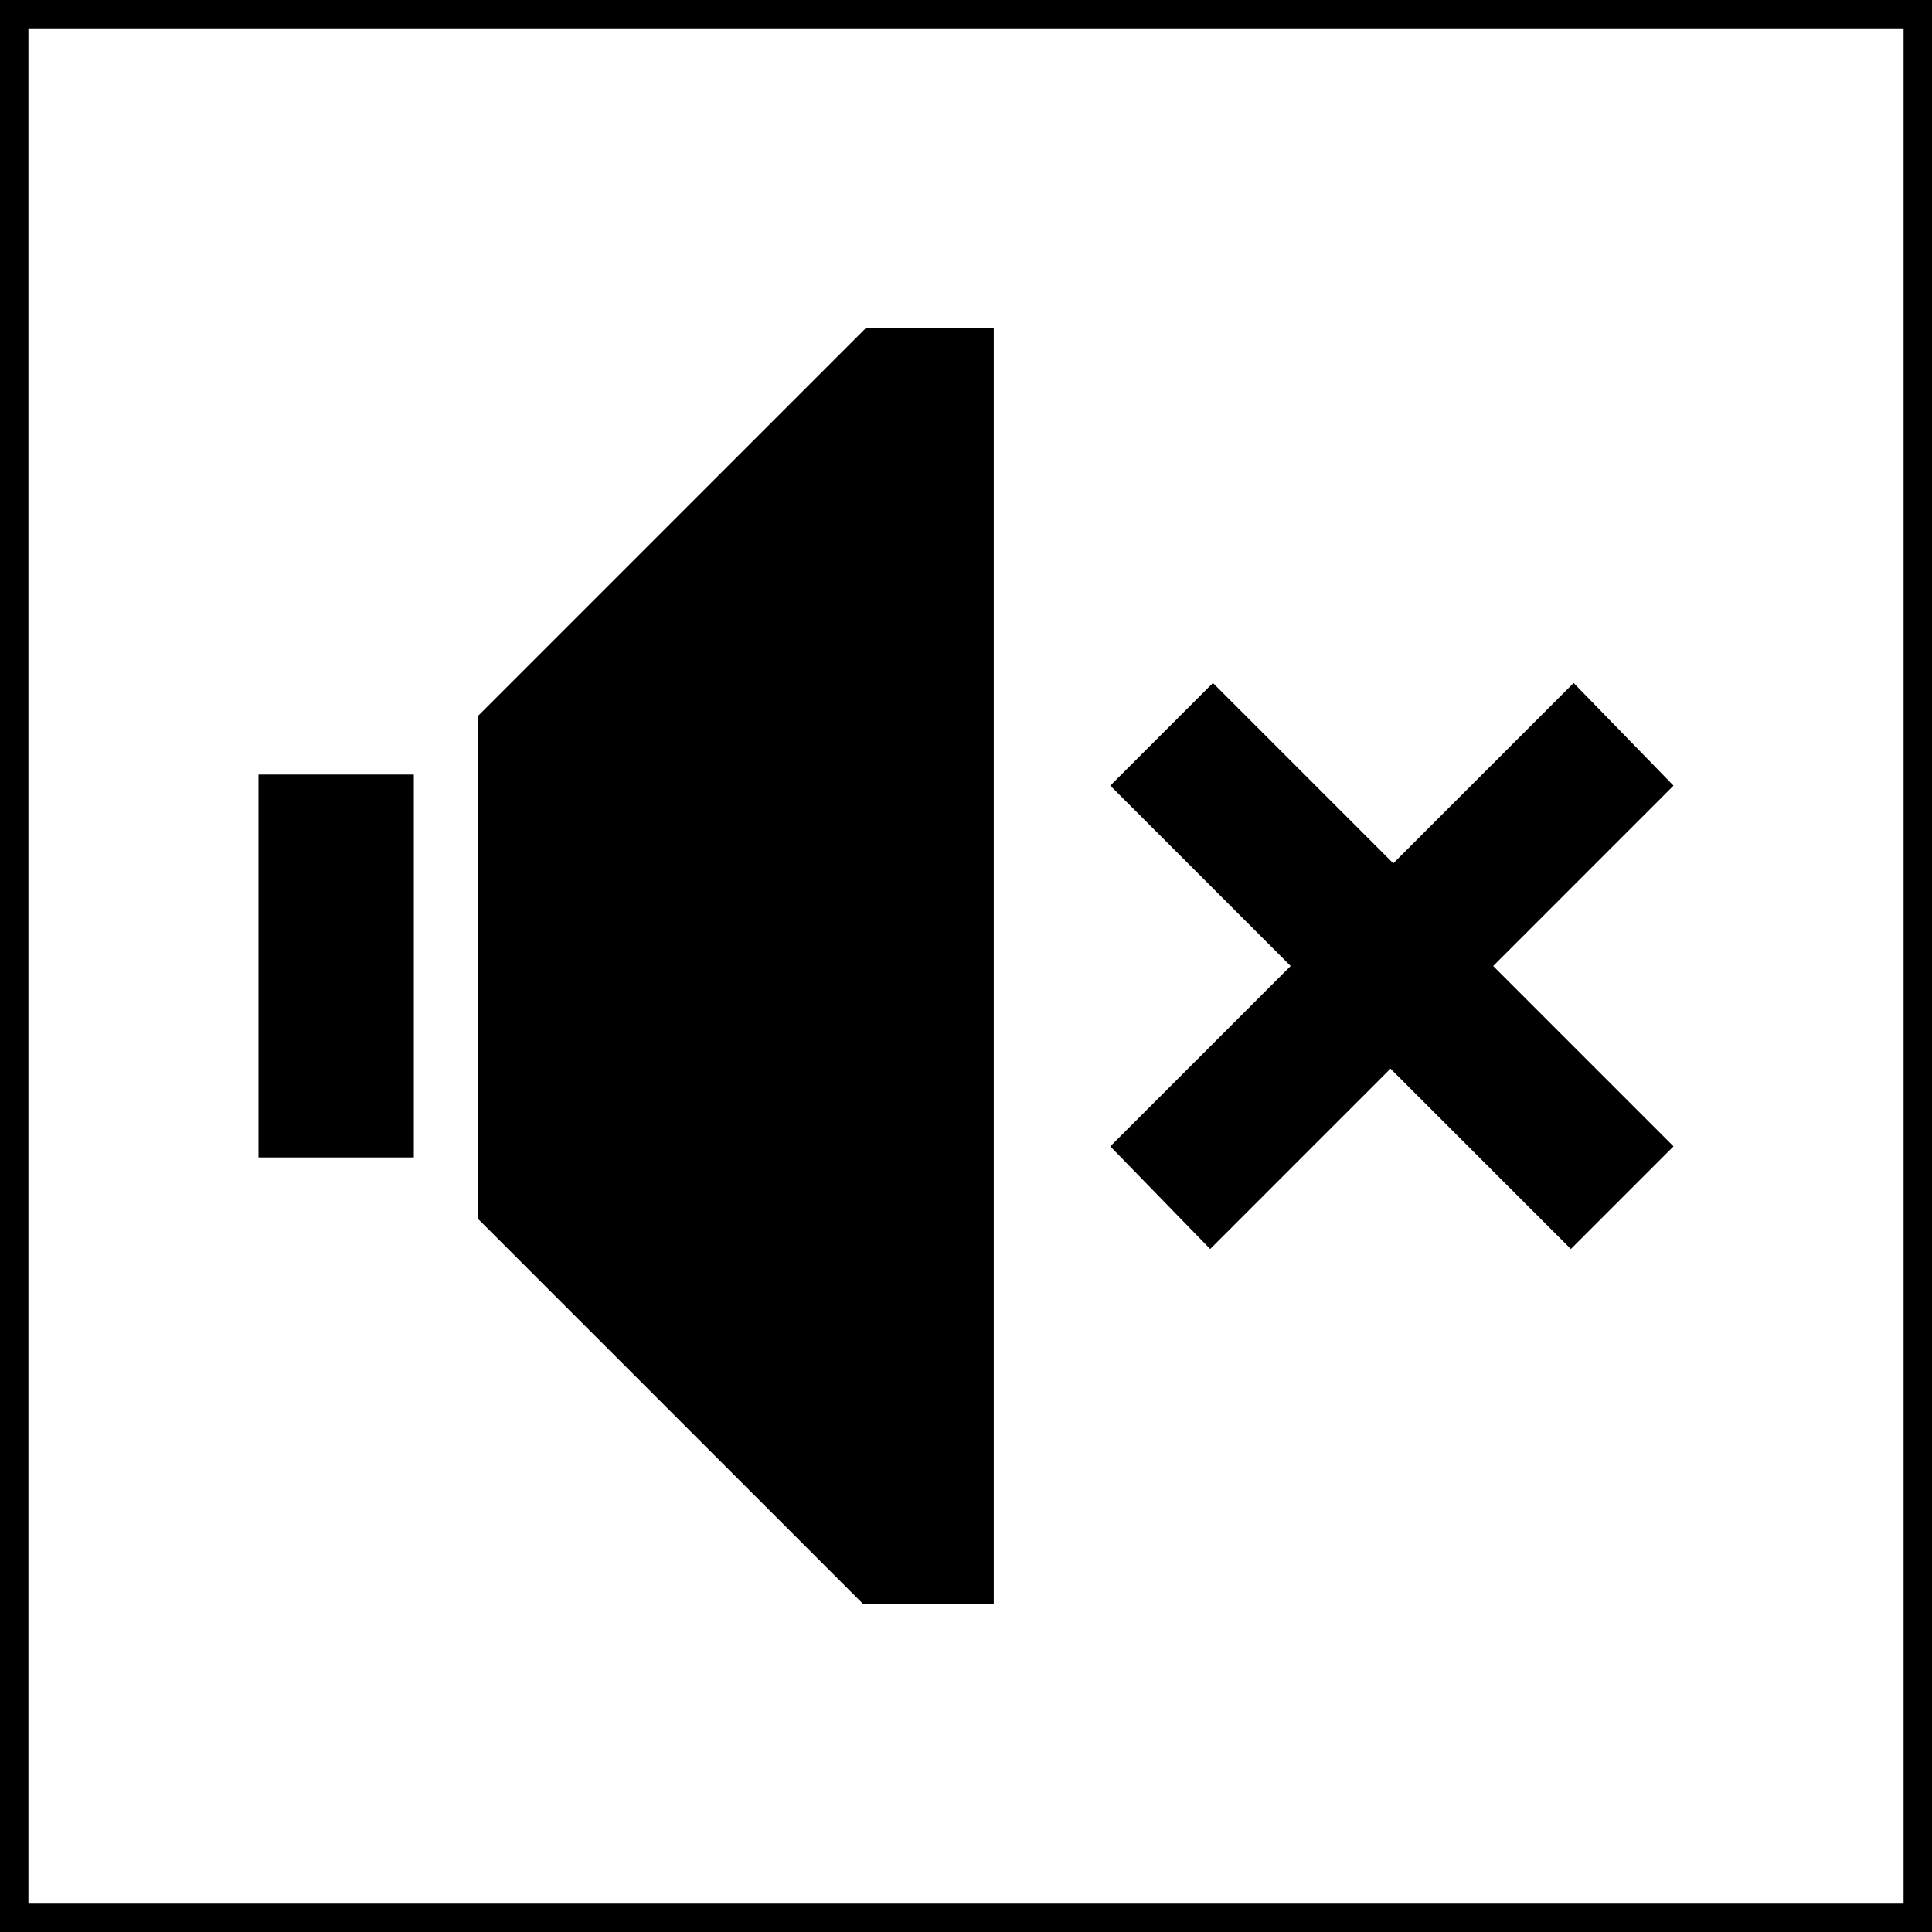
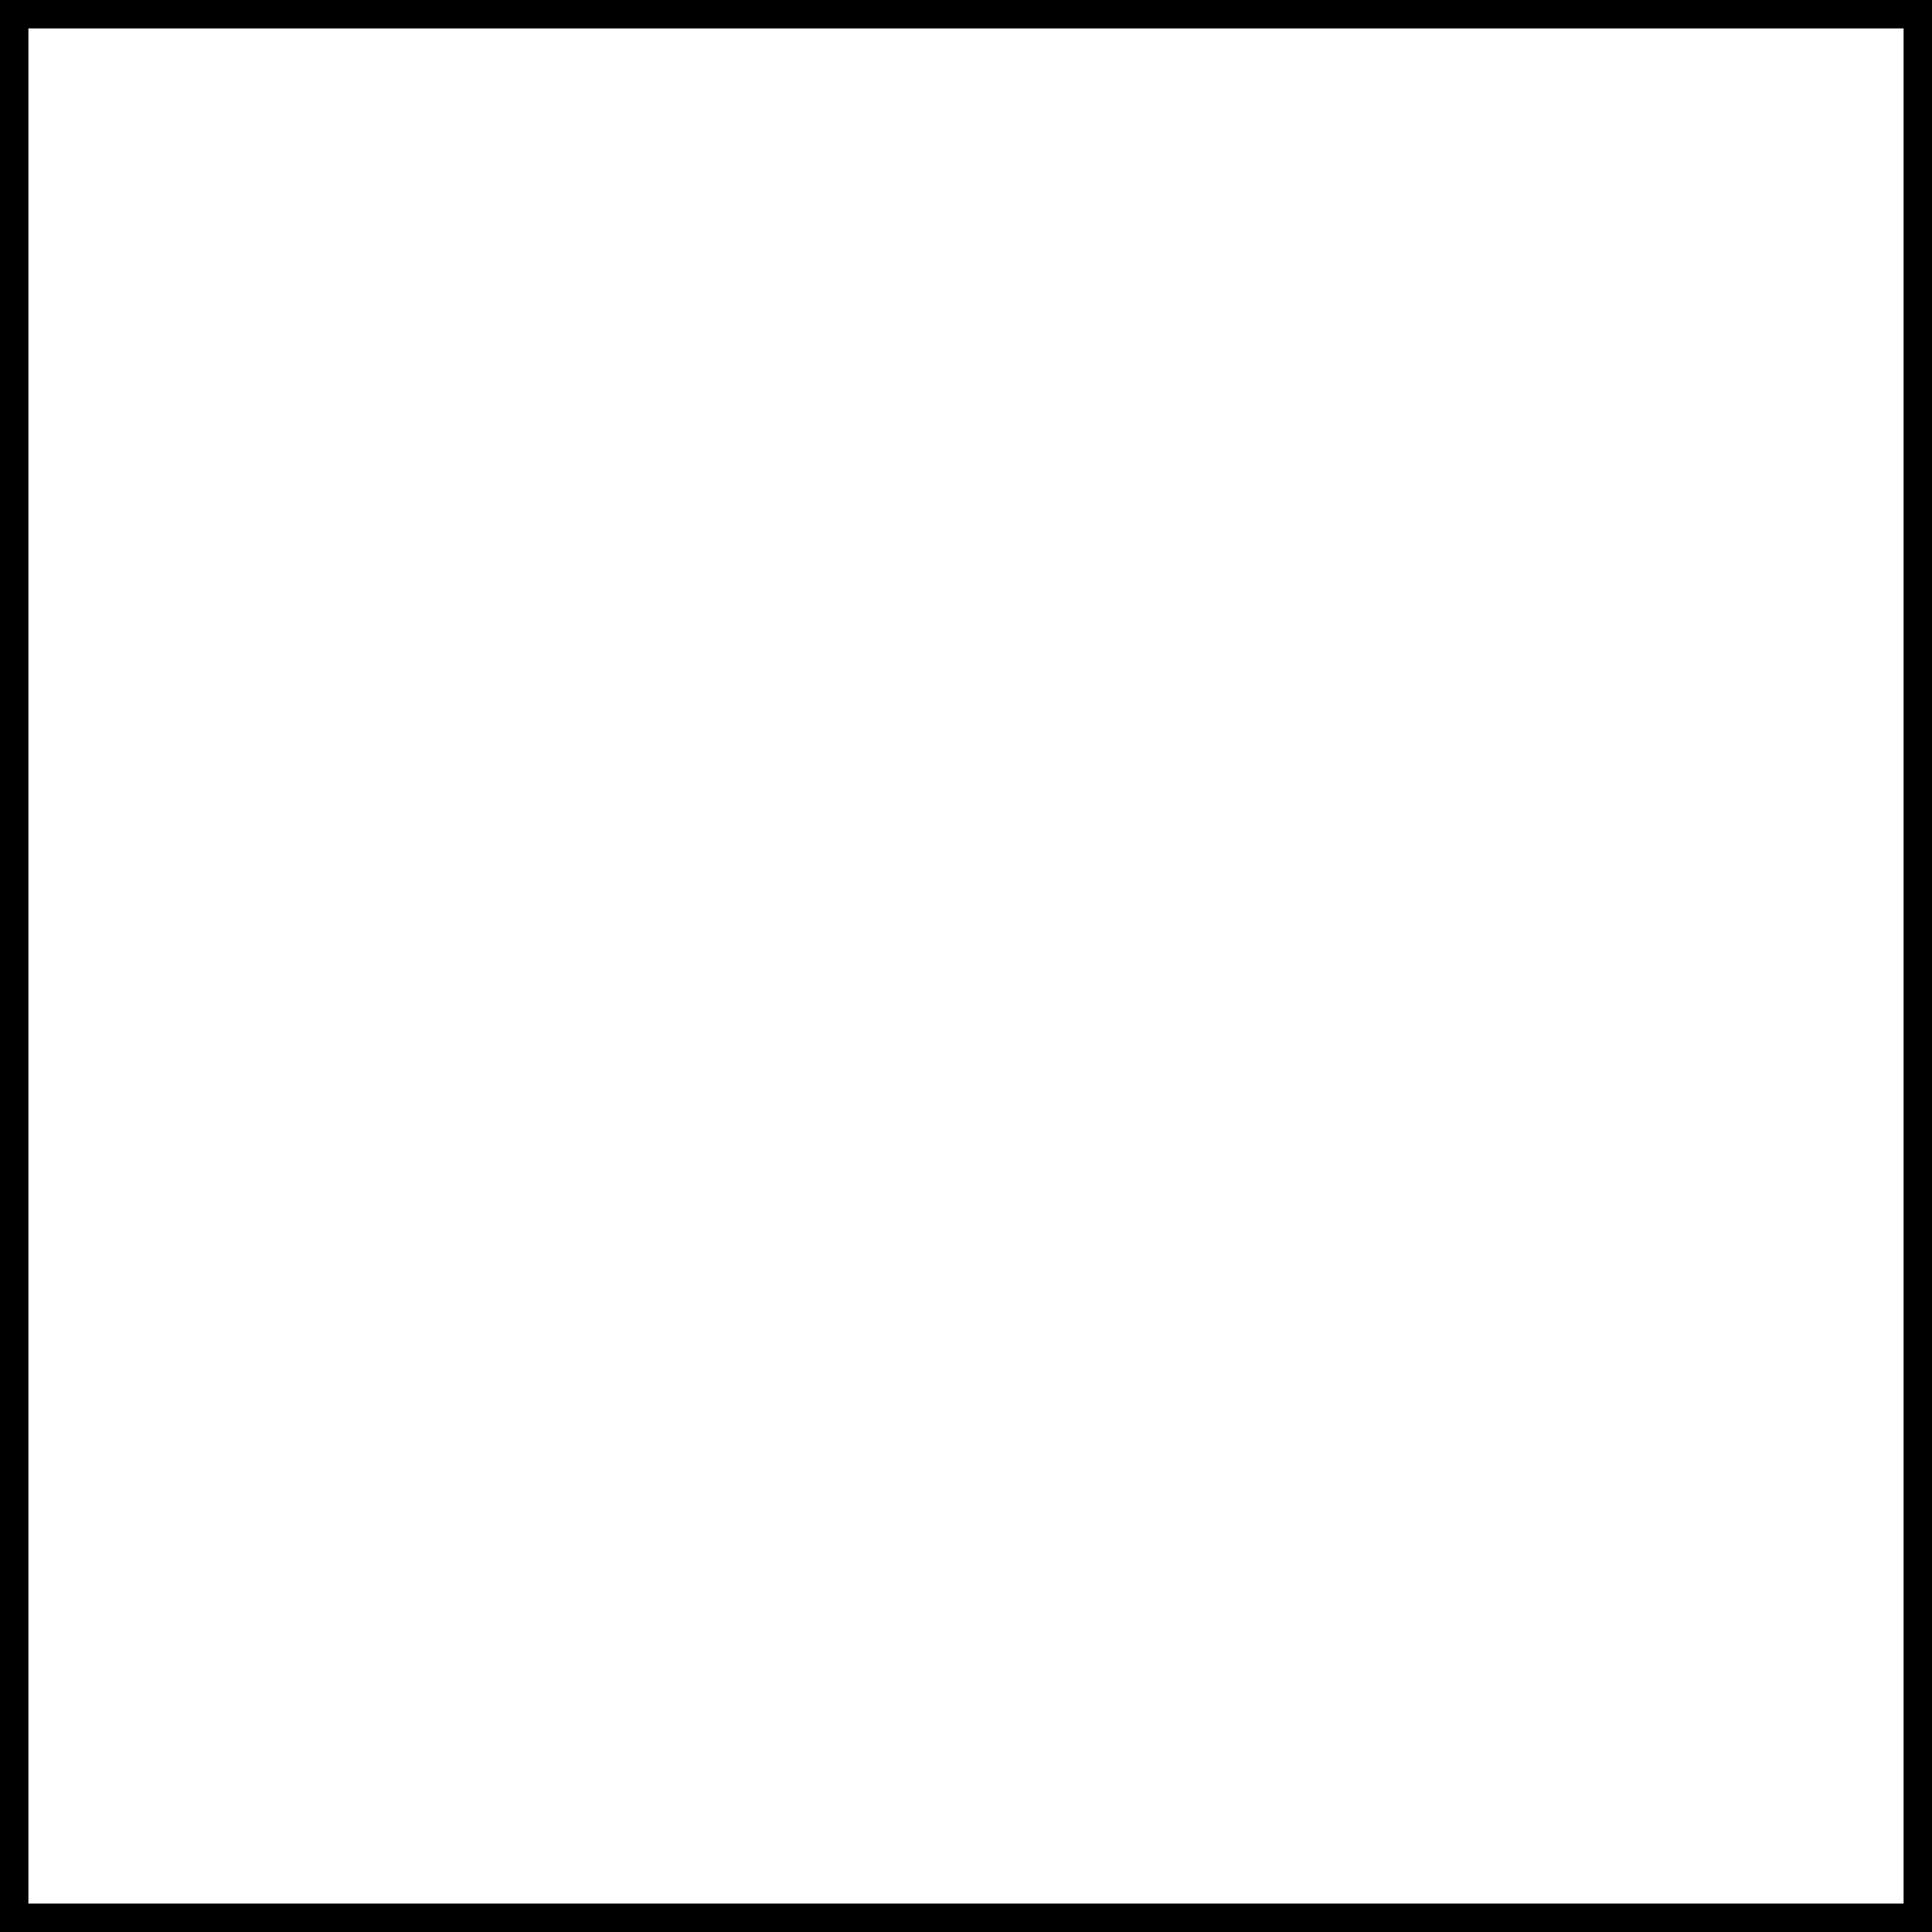
<svg xmlns="http://www.w3.org/2000/svg" width="68" height="68" viewBox="0 0 68 68" fill="none">
  <rect x="0.5" y="0.5" width="67" height="67" stroke="black" />
-   <path d="M9.098 27.262H14.566V40.738H9.098V27.262ZM16.812 25.211V42.887L30.387 56.461H34.977V11.539H30.484L16.812 25.211ZM58.902 27.652L55.387 24.039L49.039 30.387L42.691 24.039L39.078 27.652L45.426 34L39.078 40.348L42.594 43.961L48.941 37.613L55.289 43.961L58.902 40.348L52.555 34L58.902 27.652Z" fill="black" />
</svg>